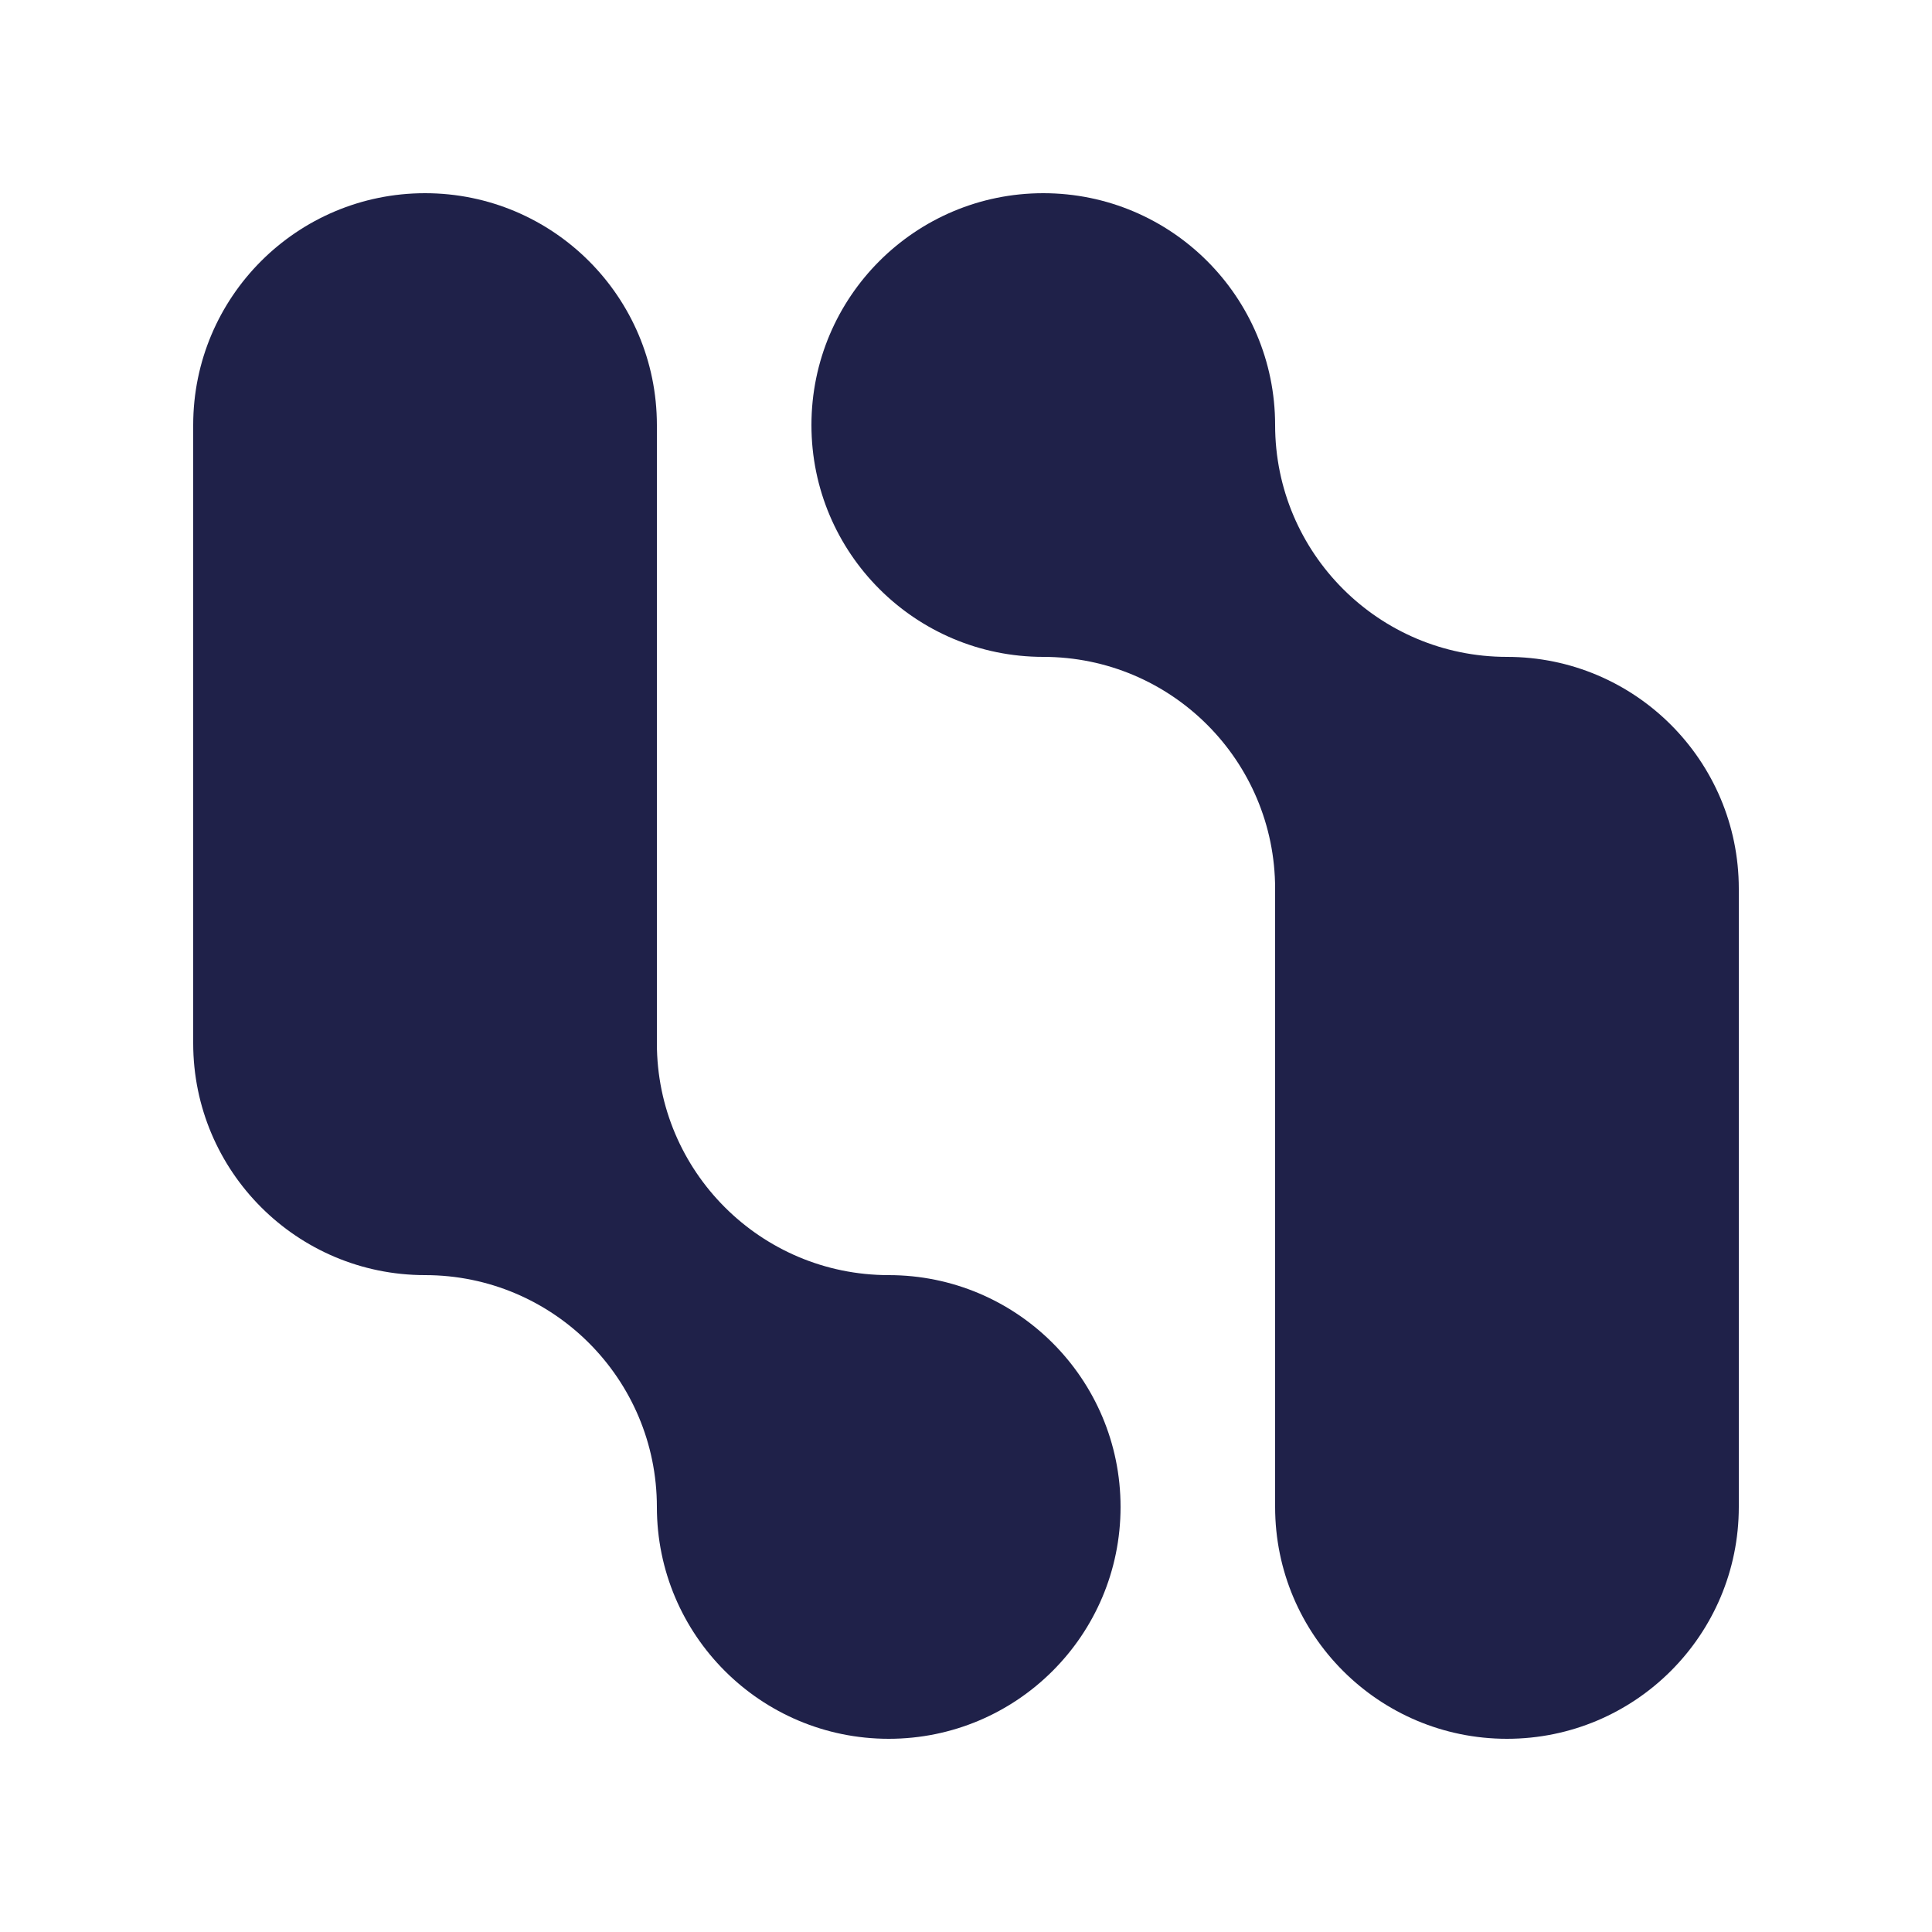
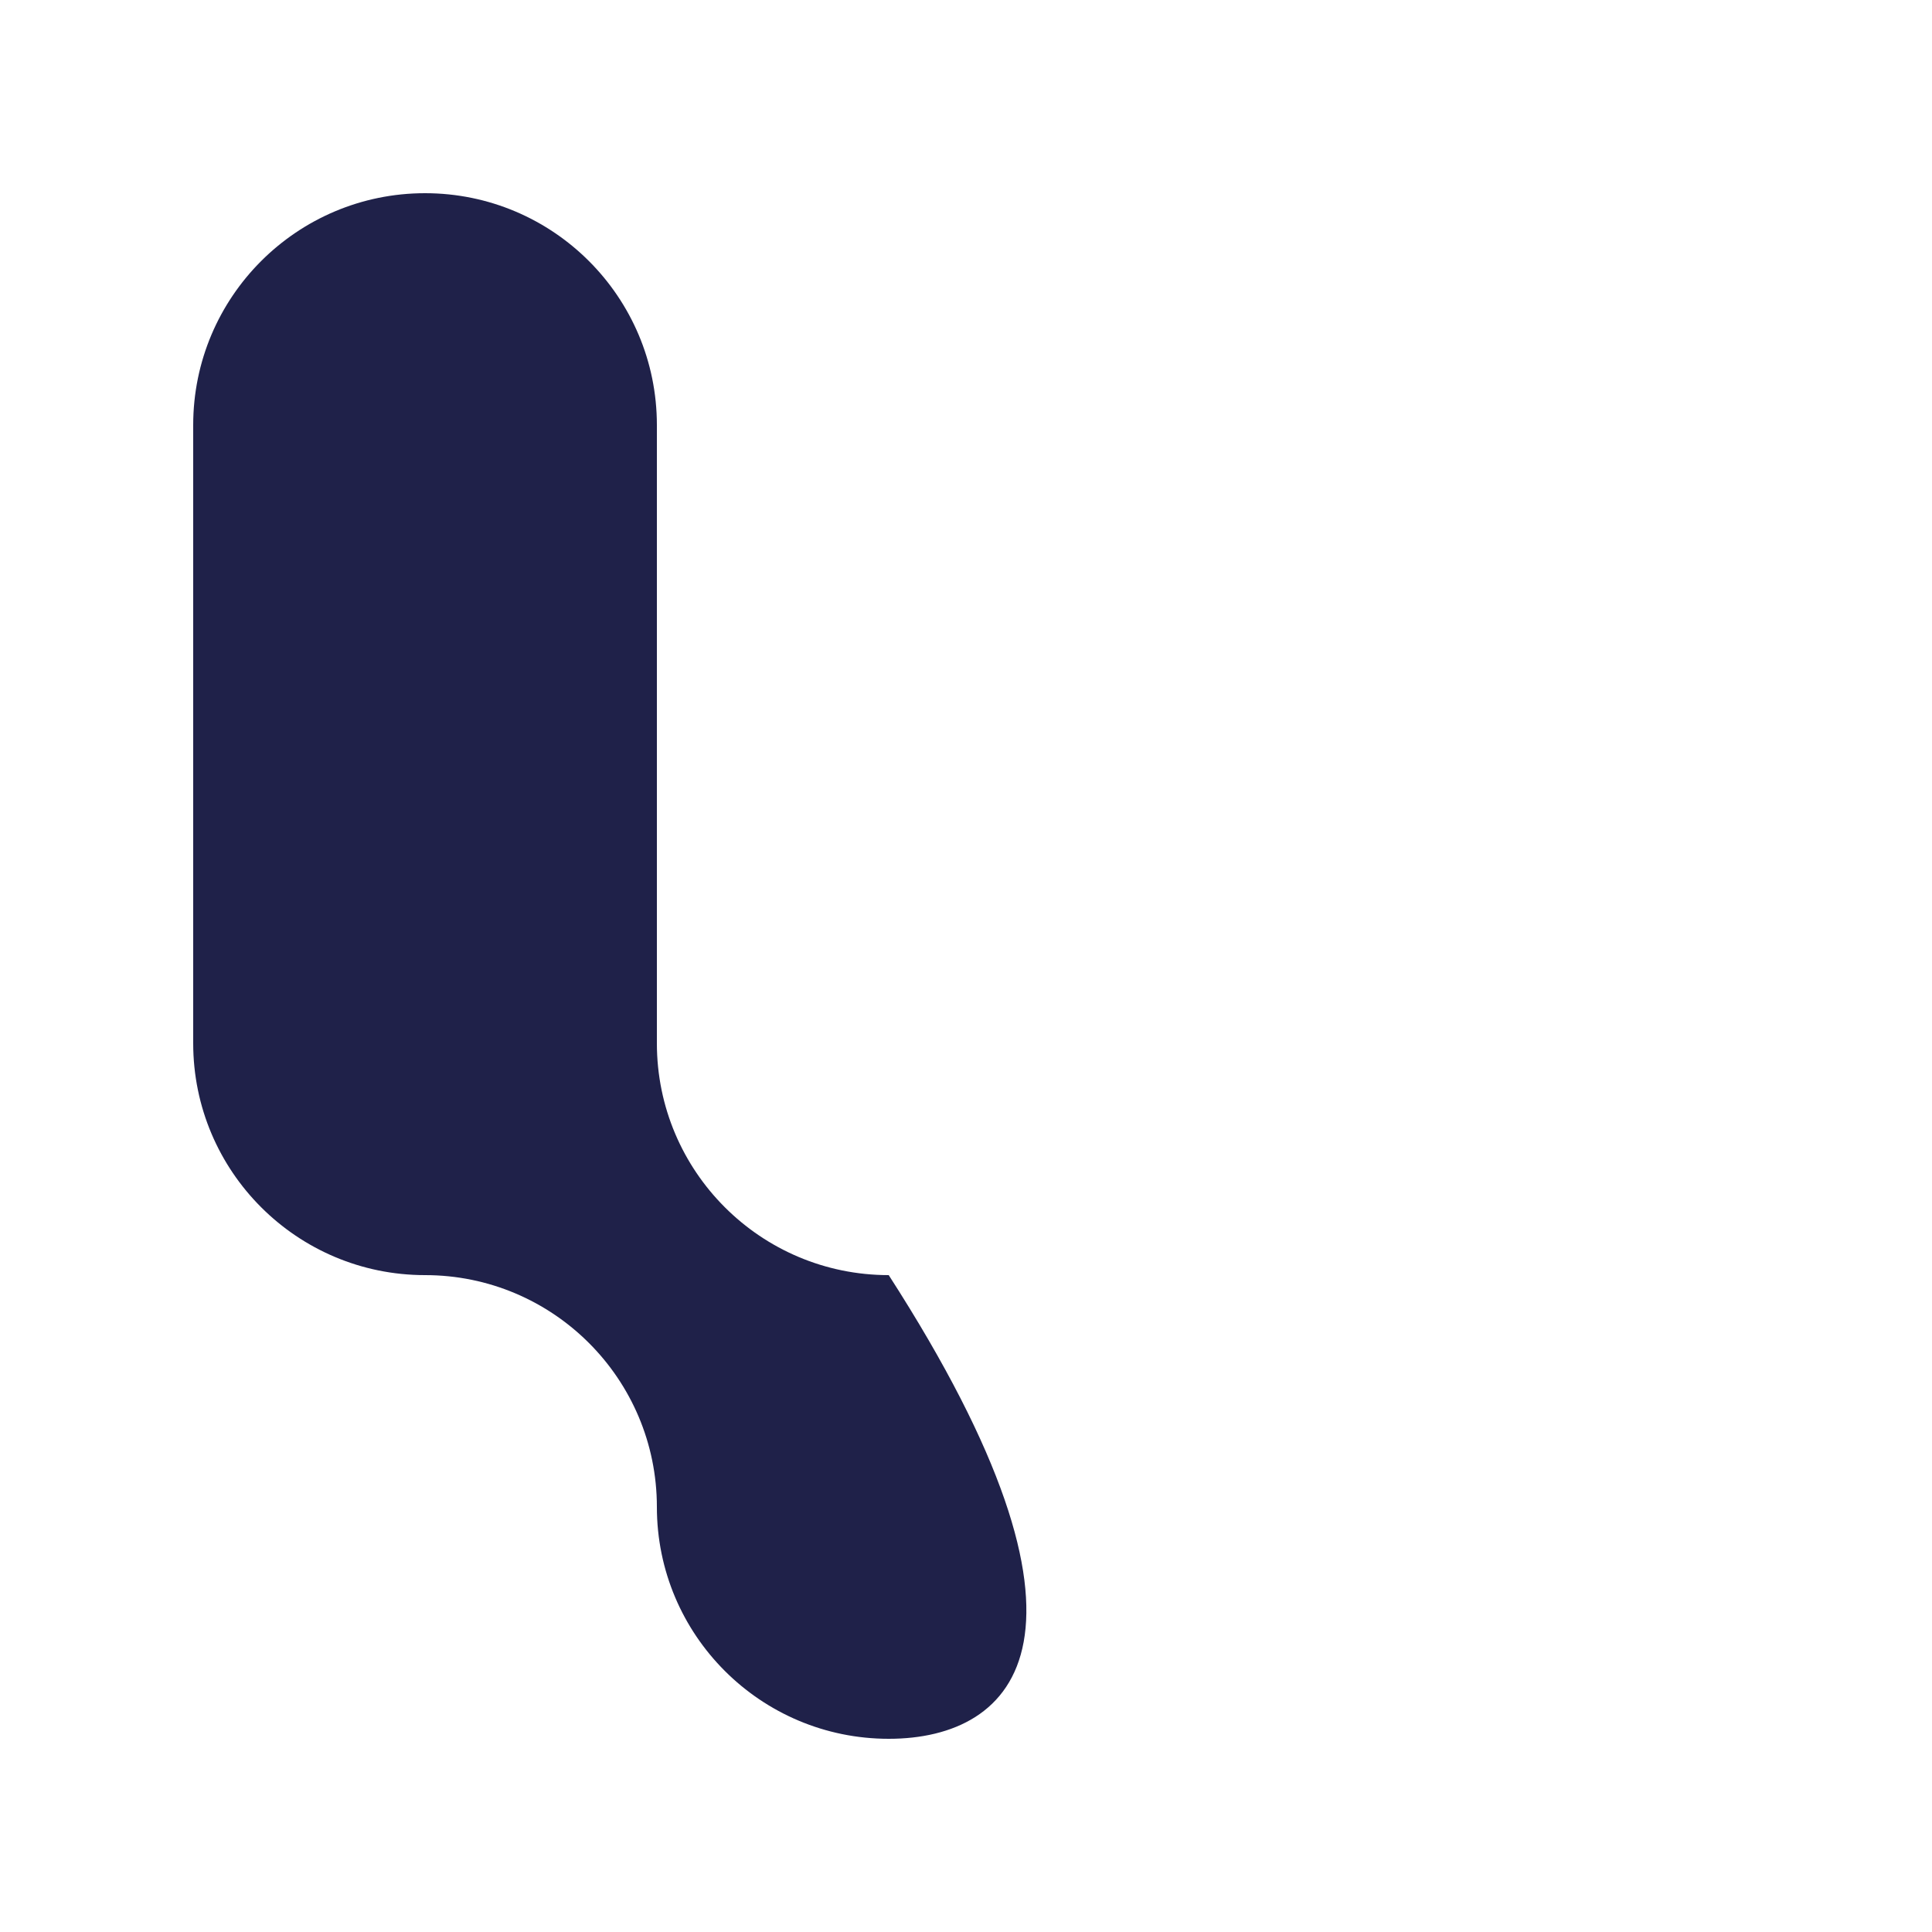
<svg xmlns="http://www.w3.org/2000/svg" version="1.1" width="125" height="125">
  <svg width="125" height="125" viewBox="0 0 125 125" fill="none">
-     <path d="M112.5 57.5L112.5 97.5C112.5 105.784 105.784 112.5 97.5 112.5C89.216 112.5 82.5 105.784 82.5 97.5L82.5 57.5C82.5 49.216 75.784 42.5 67.5 42.5C59.216 42.5 52.5 35.784 52.5 27.5C52.5 19.216 59.216 12.5 67.5 12.5C75.784 12.5 82.5 19.216 82.5 27.5C82.5 35.784 89.216 42.5 97.5 42.5C105.784 42.5 112.5 49.216 112.5 57.5Z" fill="#1F2149" />
-     <path d="M12.5 67.5V27.5C12.5 19.216 19.216 12.5 27.5 12.5C35.784 12.5 42.5 19.216 42.5 27.5V67.5C42.5 75.784 49.216 82.5 57.5 82.5C65.784 82.5 72.5 89.216 72.5 97.5C72.5 105.784 65.784 112.5 57.5 112.5C49.216 112.5 42.5 105.784 42.5 97.5C42.5 89.216 35.784 82.5 27.5 82.5C19.216 82.5 12.5 75.784 12.5 67.5Z" fill="#1F2149" />
+     <path d="M12.5 67.5V27.5C12.5 19.216 19.216 12.5 27.5 12.5C35.784 12.5 42.5 19.216 42.5 27.5V67.5C42.5 75.784 49.216 82.5 57.5 82.5C72.5 105.784 65.784 112.5 57.5 112.5C49.216 112.5 42.5 105.784 42.5 97.5C42.5 89.216 35.784 82.5 27.5 82.5C19.216 82.5 12.5 75.784 12.5 67.5Z" fill="#1F2149" />
  </svg>
  <style>@media (prefers-color-scheme: light) { :root { filter: none; } }
@media (prefers-color-scheme: dark) { :root { filter: none; } }
</style>
</svg>